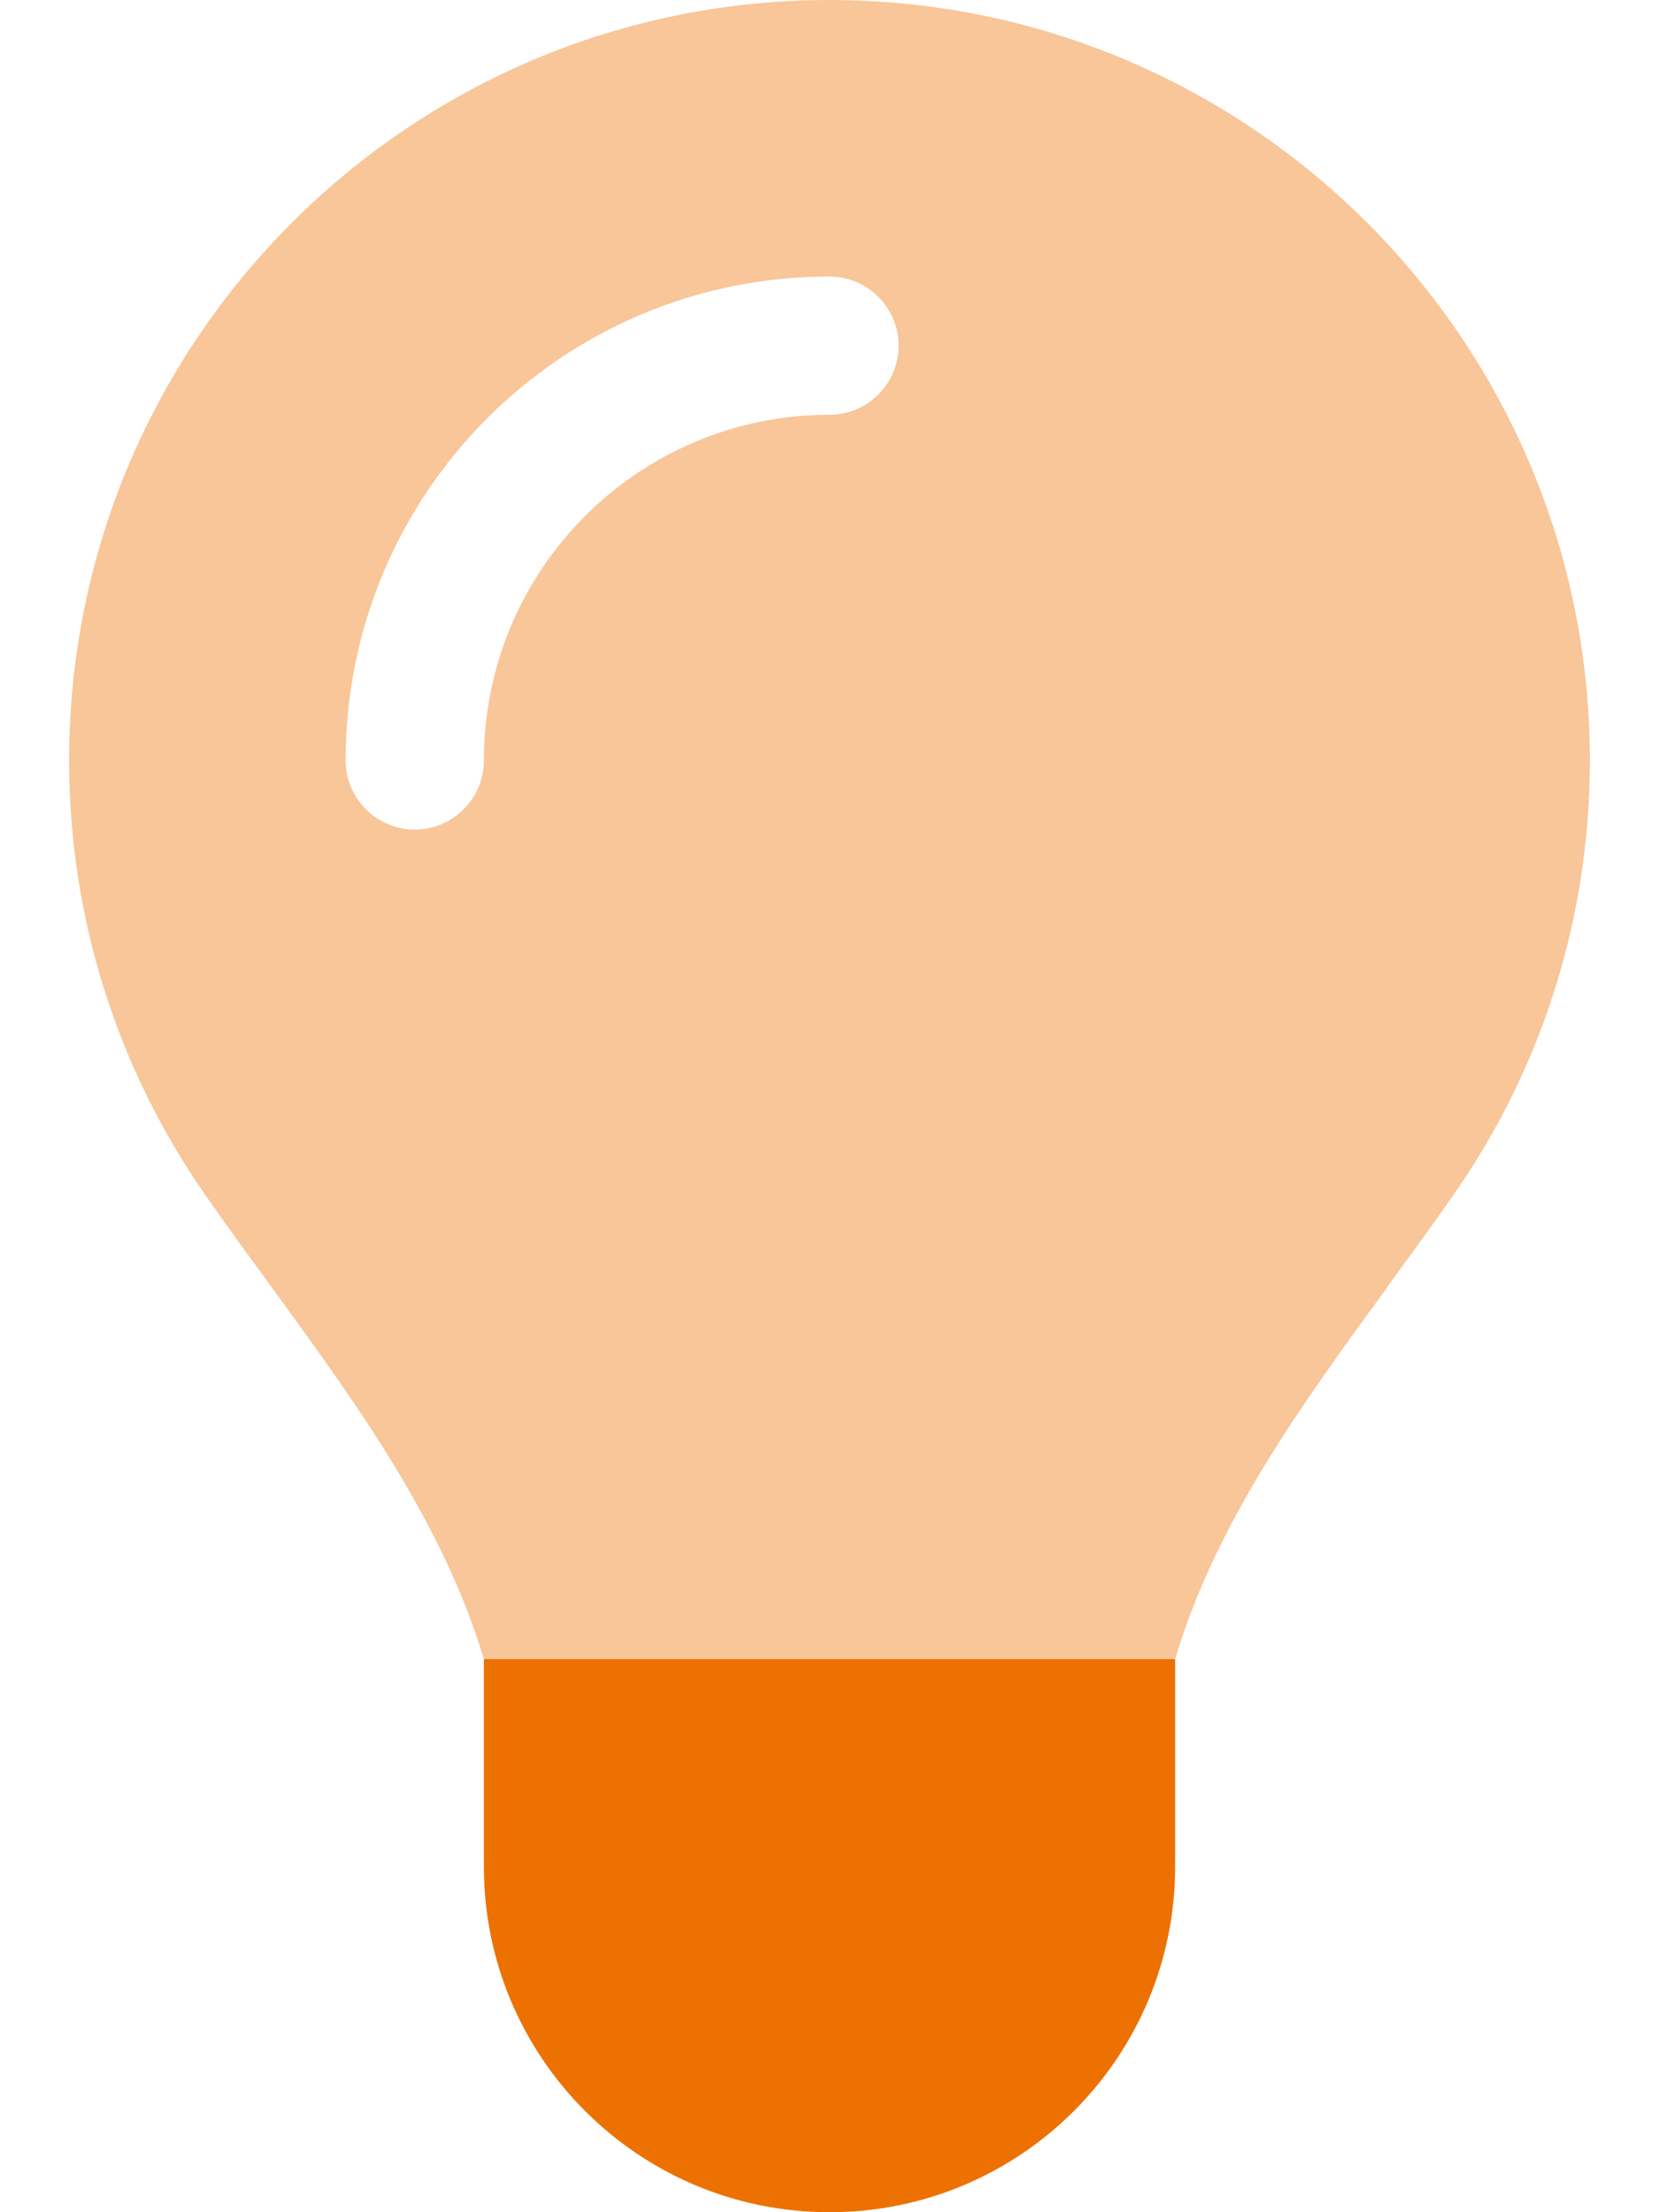
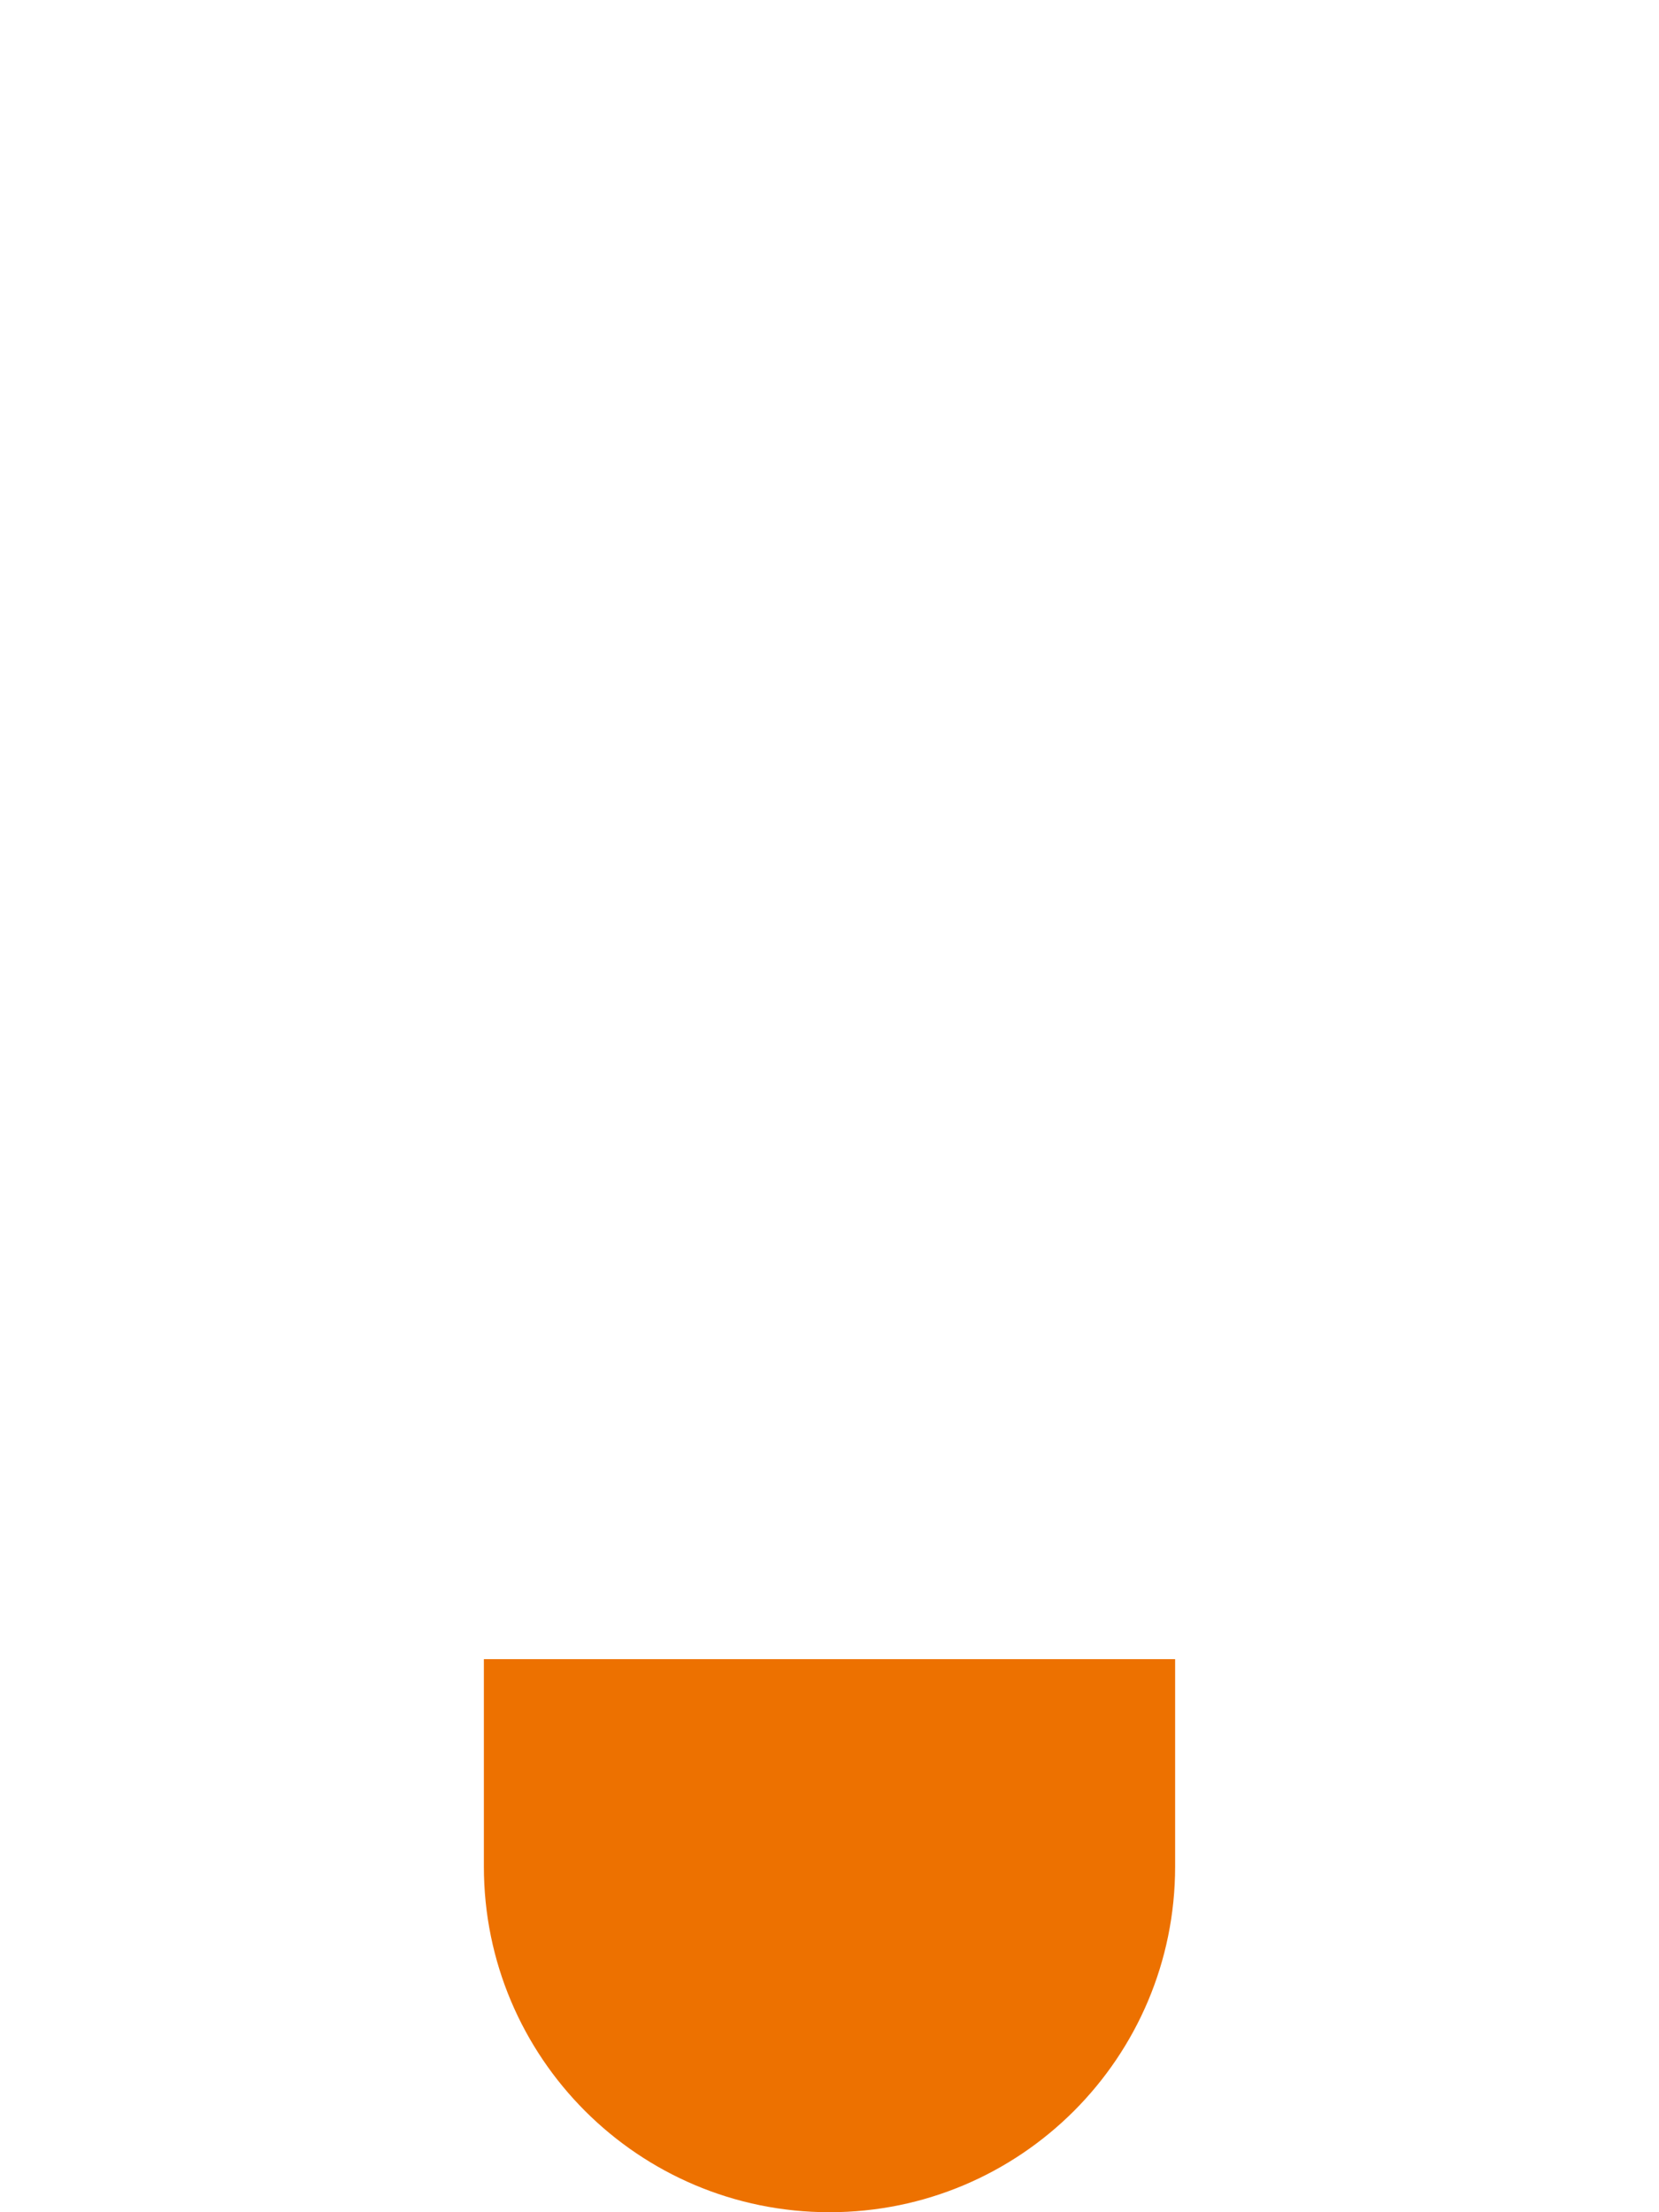
<svg xmlns="http://www.w3.org/2000/svg" version="1.1" id="Ebene_1" x="0px" y="0px" viewBox="0 0 384 512" style="enable-background:new 0 0 384 512;" xml:space="preserve">
  <style type="text/css">
	.st0{opacity:0.4;fill:#ED7100;enable-background:new    ;}
	.st1{fill:#ED7100;}
</style>
-   <path class="st0" d="M321.2,297.8c-19.8,27.1-39.7,54.4-49.2,86.2H112c-9.6-31.9-29.5-59.1-49.2-86.2c-5.2-7.1-10.4-14.2-15.4-21.4  C27.6,247.9,16,213.3,16,176C16,78.8,94.8,0,192,0s176,78.8,176,176c0,37.3-11.6,71.9-31.4,100.3c-5,7.2-10.2,14.3-15.4,21.4V297.8z   M112,176c0-44.2,35.8-80,80-80c8.8,0,16-7.2,16-16s-7.2-16-16-16c-61.9,0-112,50.1-112,112c0,8.8,7.2,16,16,16S112,184.8,112,176z" />
  <path class="st1" d="M192,512c44.2,0,80-35.8,80-80v-48H112v48C112,476.2,147.8,512,192,512z" />
</svg>